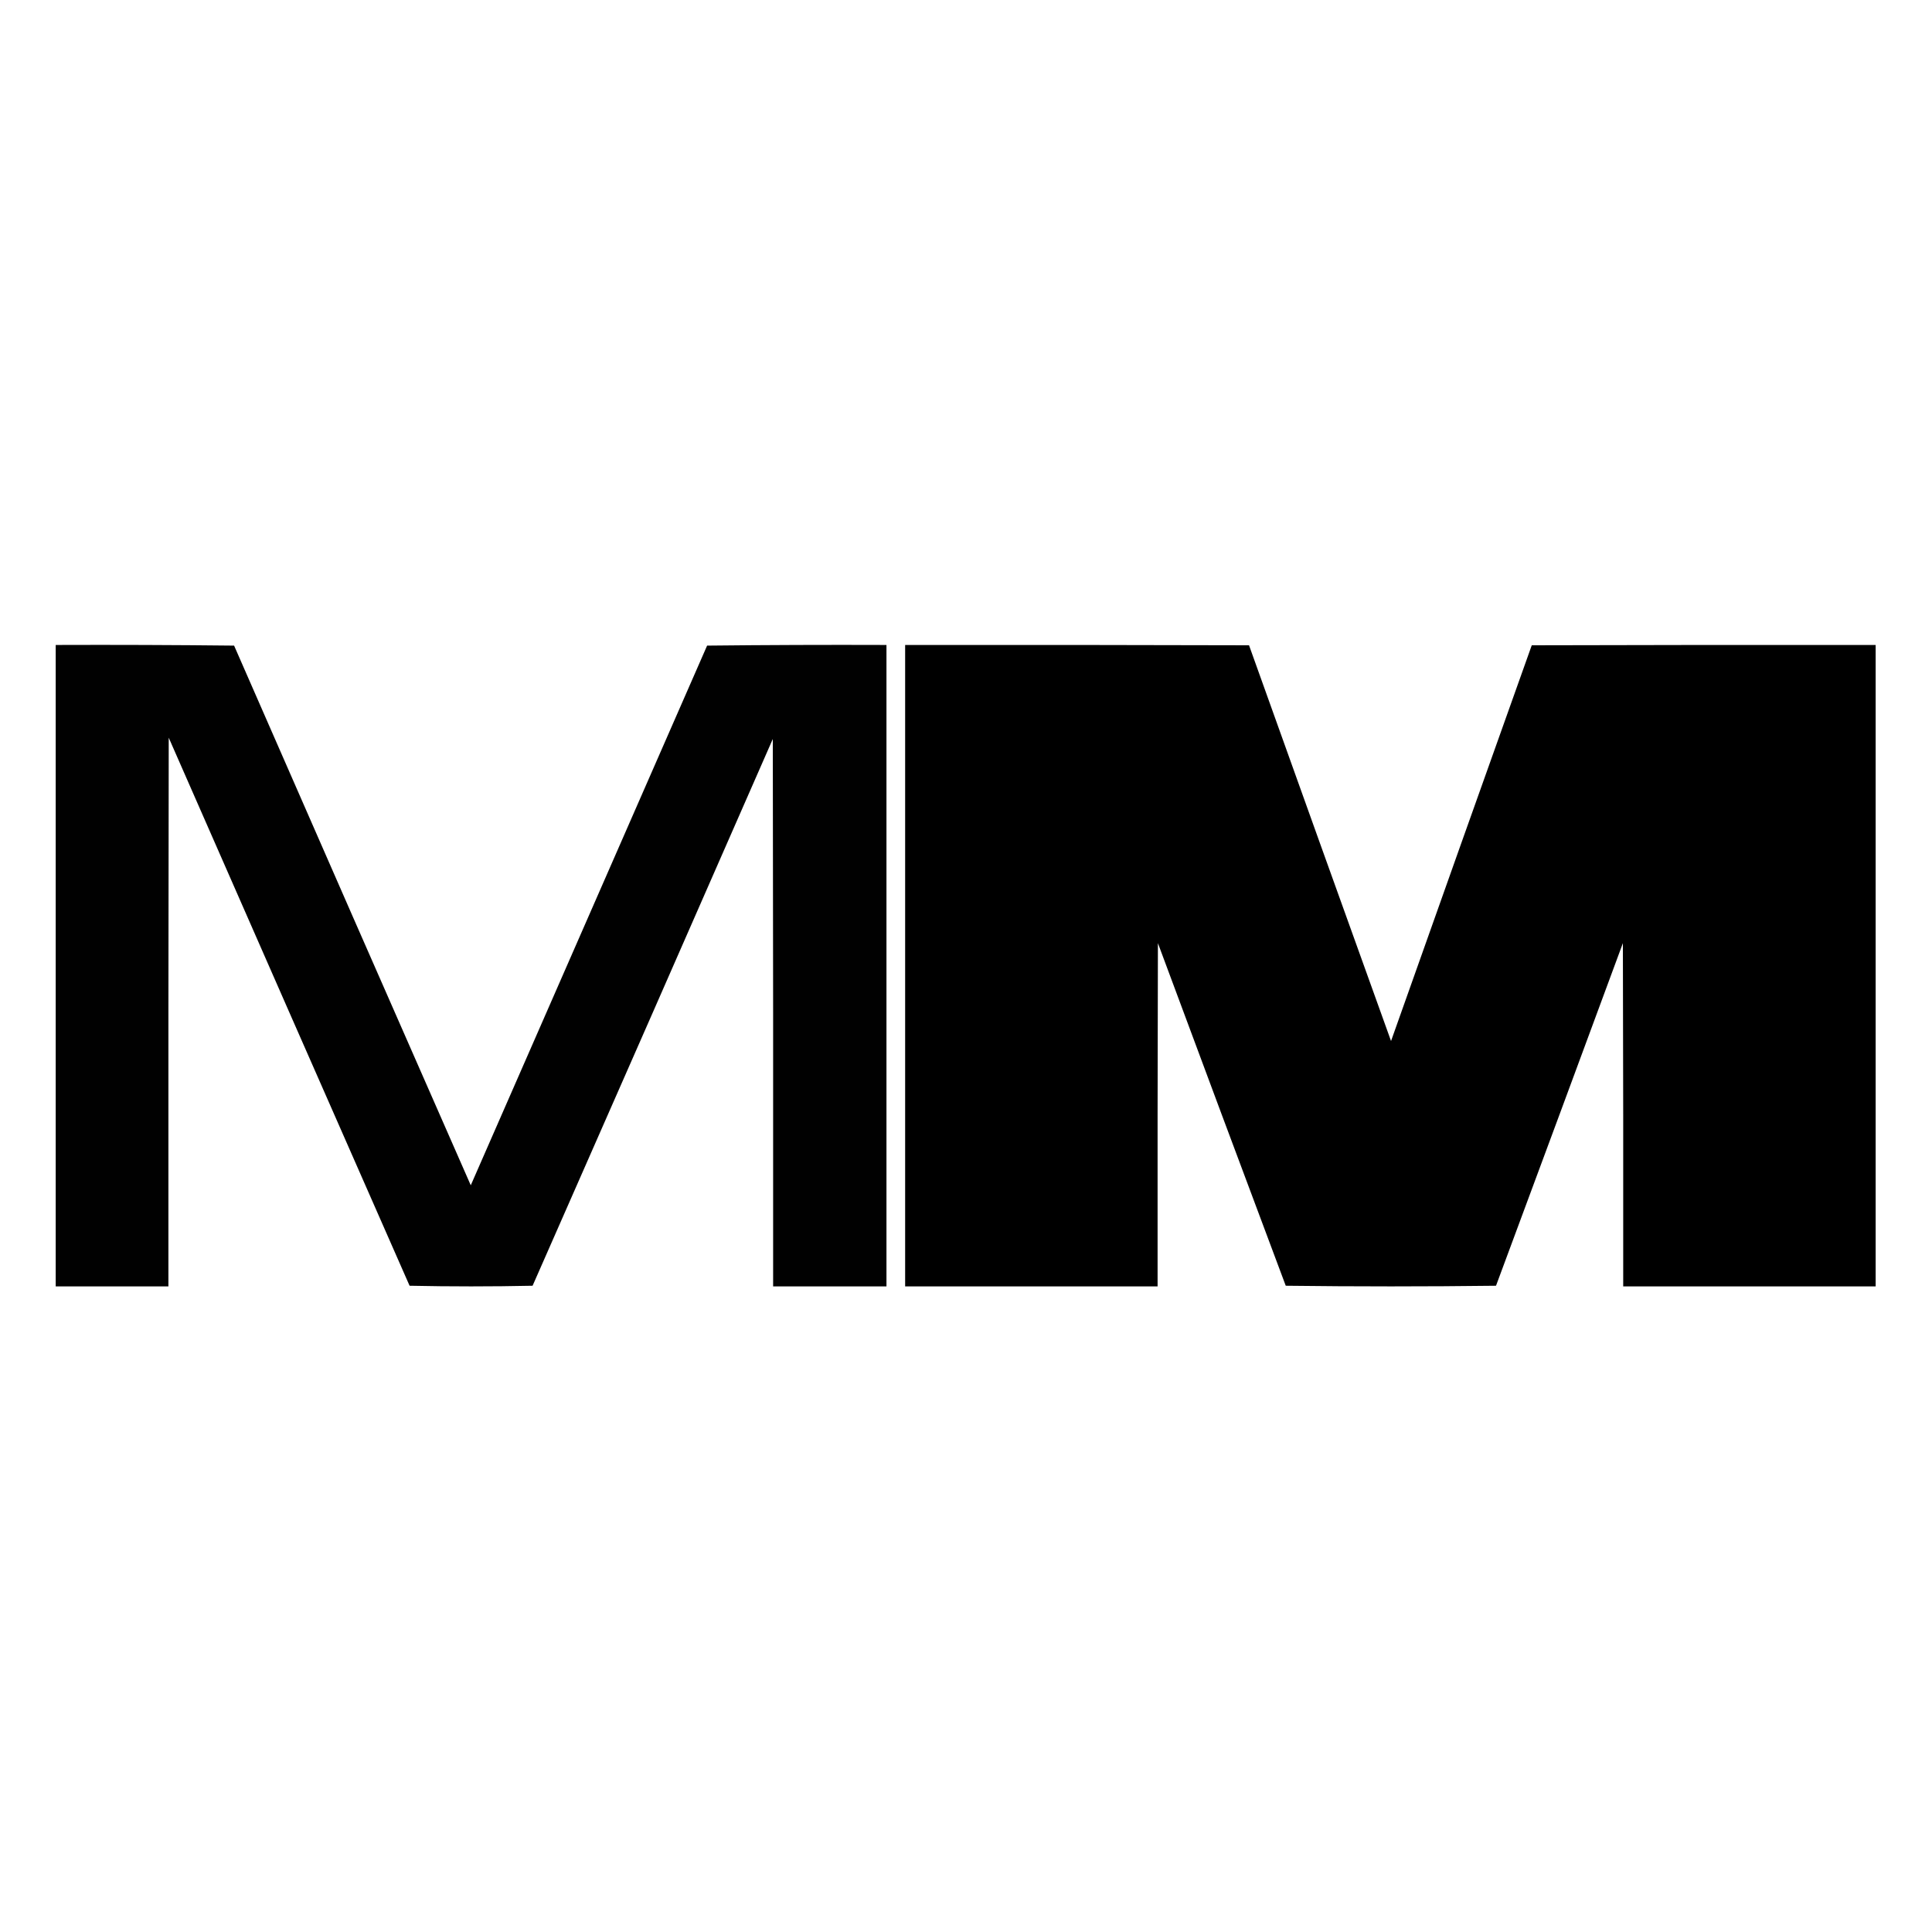
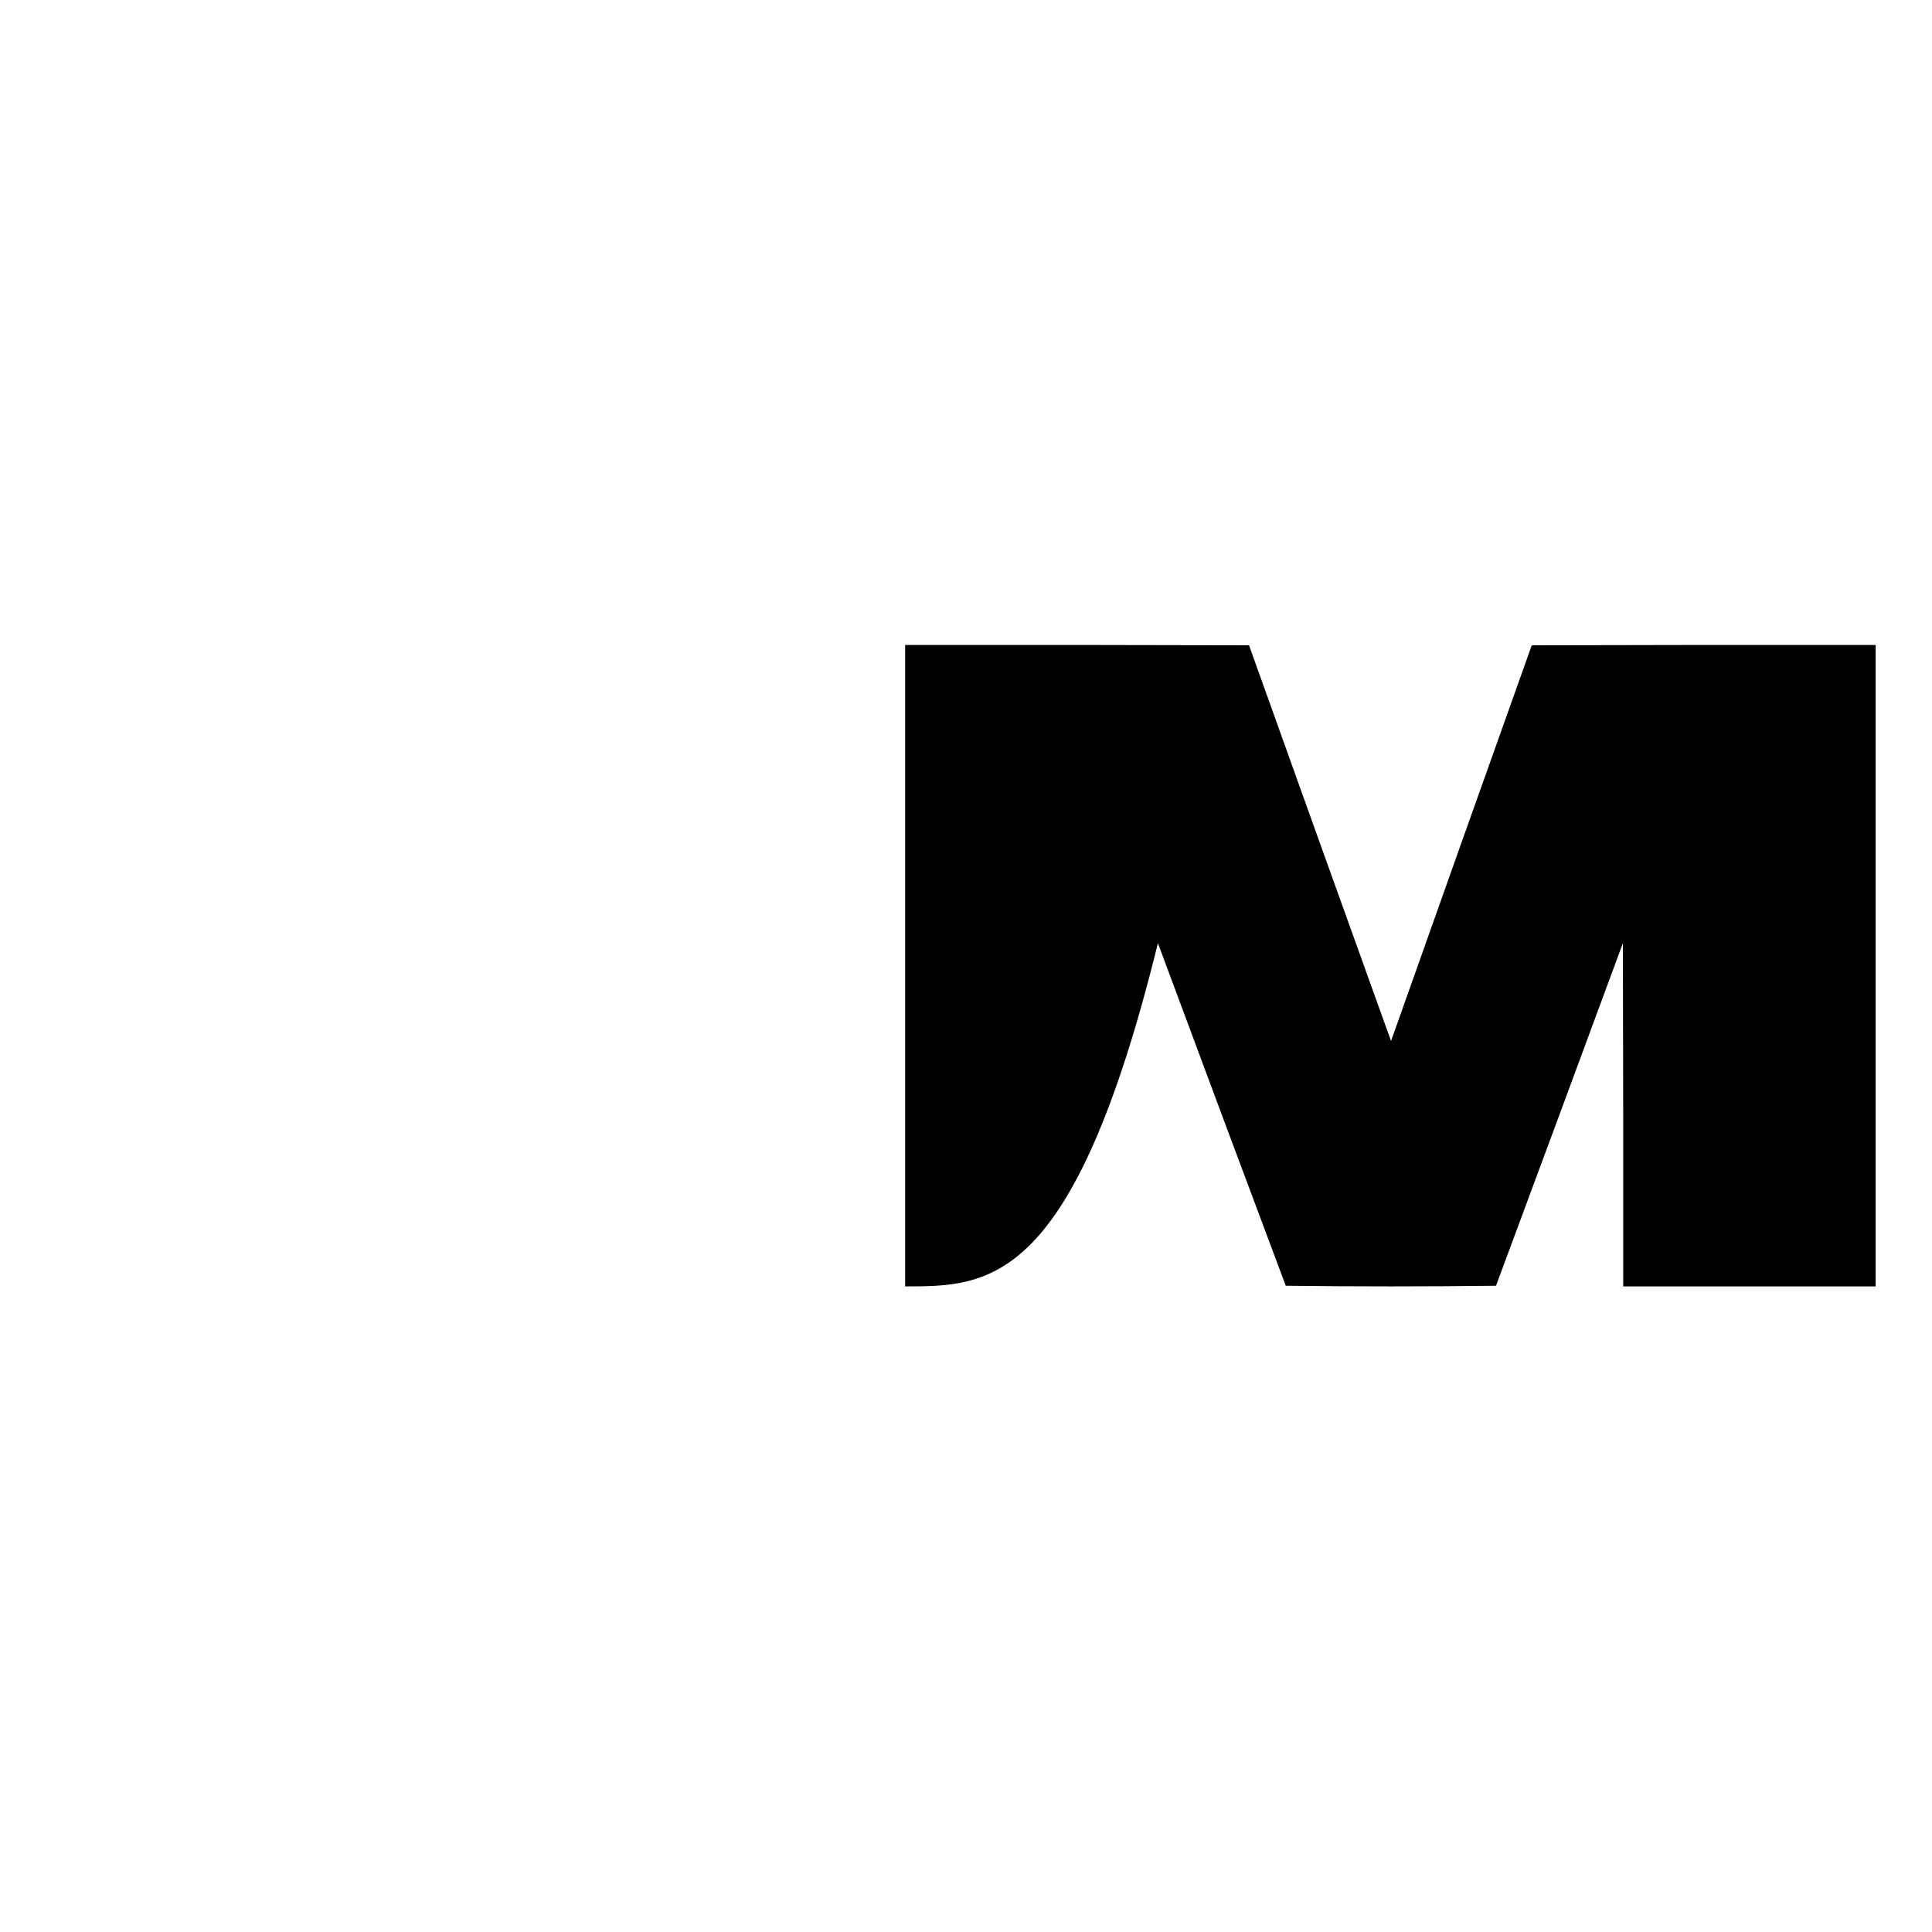
<svg xmlns="http://www.w3.org/2000/svg" width="3000px" height="3000px" style="shape-rendering:geometricPrecision; text-rendering:geometricPrecision; image-rendering:optimizeQuality; fill-rule:evenodd; clip-rule:evenodd">
  <g>
-     <path style="opacity:0.995" fill="#000000" d="M 86.5,1001.5 C 178.836,1001.17 271.169,1001.5 363.5,1002.5C 485.742,1281.98 608.242,1561.31 731,1840.5C 853.333,1561.17 975.667,1281.83 1098,1002.5C 1190.76,1001.5 1283.6,1001.17 1376.5,1001.5C 1376.5,1333.5 1376.5,1665.5 1376.5,1997.5C 1317.83,1997.5 1259.17,1997.5 1200.5,1997.5C 1200.67,1714.17 1200.5,1430.83 1200,1147.5C 1075.94,1430.62 951.608,1713.62 827,1996.5C 795.237,1997.16 763.404,1997.5 731.5,1997.5C 699.596,1997.5 667.763,1997.16 636,1996.5C 511.139,1712.92 386.472,1429.25 262,1145.5C 261.5,1429.5 261.333,1713.5 261.5,1997.5C 203.167,1997.5 144.833,1997.5 86.5,1997.5C 86.5,1665.5 86.5,1333.5 86.5,1001.5 Z" />
-   </g>
+     </g>
  <g>
-     <path style="opacity:0.998" fill="#000000" d="M 1405.5,1001.5 C 1583.5,1001.33 1761.5,1001.5 1939.5,1002C 2012.81,1206.93 2086.31,1411.76 2160,1616.5C 2232.64,1411.57 2305.47,1206.74 2378.5,1002C 2556.5,1001.5 2734.5,1001.33 2912.5,1001.5C 2912.5,1333.5 2912.5,1665.5 2912.5,1997.5C 2781.83,1997.5 2651.17,1997.5 2520.5,1997.5C 2520.67,1819.83 2520.5,1642.17 2520,1464.5C 2454.53,1641.91 2388.86,1819.24 2323,1996.5C 2214.23,1997.83 2105.4,1997.83 1996.5,1996.5C 1930.06,1819.28 1863.89,1641.94 1798,1464.5C 1797.5,1642.17 1797.33,1819.83 1797.5,1997.5C 1666.83,1997.5 1536.17,1997.5 1405.5,1997.5C 1405.5,1665.5 1405.5,1333.5 1405.5,1001.5 Z" />
+     <path style="opacity:0.998" fill="#000000" d="M 1405.5,1001.5 C 1583.5,1001.33 1761.5,1001.5 1939.5,1002C 2012.81,1206.93 2086.31,1411.76 2160,1616.5C 2232.64,1411.57 2305.47,1206.74 2378.5,1002C 2556.5,1001.5 2734.5,1001.33 2912.5,1001.5C 2912.5,1333.5 2912.5,1665.5 2912.5,1997.5C 2781.83,1997.5 2651.17,1997.5 2520.5,1997.5C 2520.67,1819.83 2520.5,1642.17 2520,1464.5C 2454.53,1641.91 2388.86,1819.24 2323,1996.5C 2214.23,1997.83 2105.4,1997.83 1996.5,1996.5C 1930.06,1819.28 1863.89,1641.94 1798,1464.5C 1666.83,1997.5 1536.17,1997.5 1405.5,1997.5C 1405.5,1665.5 1405.5,1333.5 1405.5,1001.5 Z" />
  </g>
</svg>